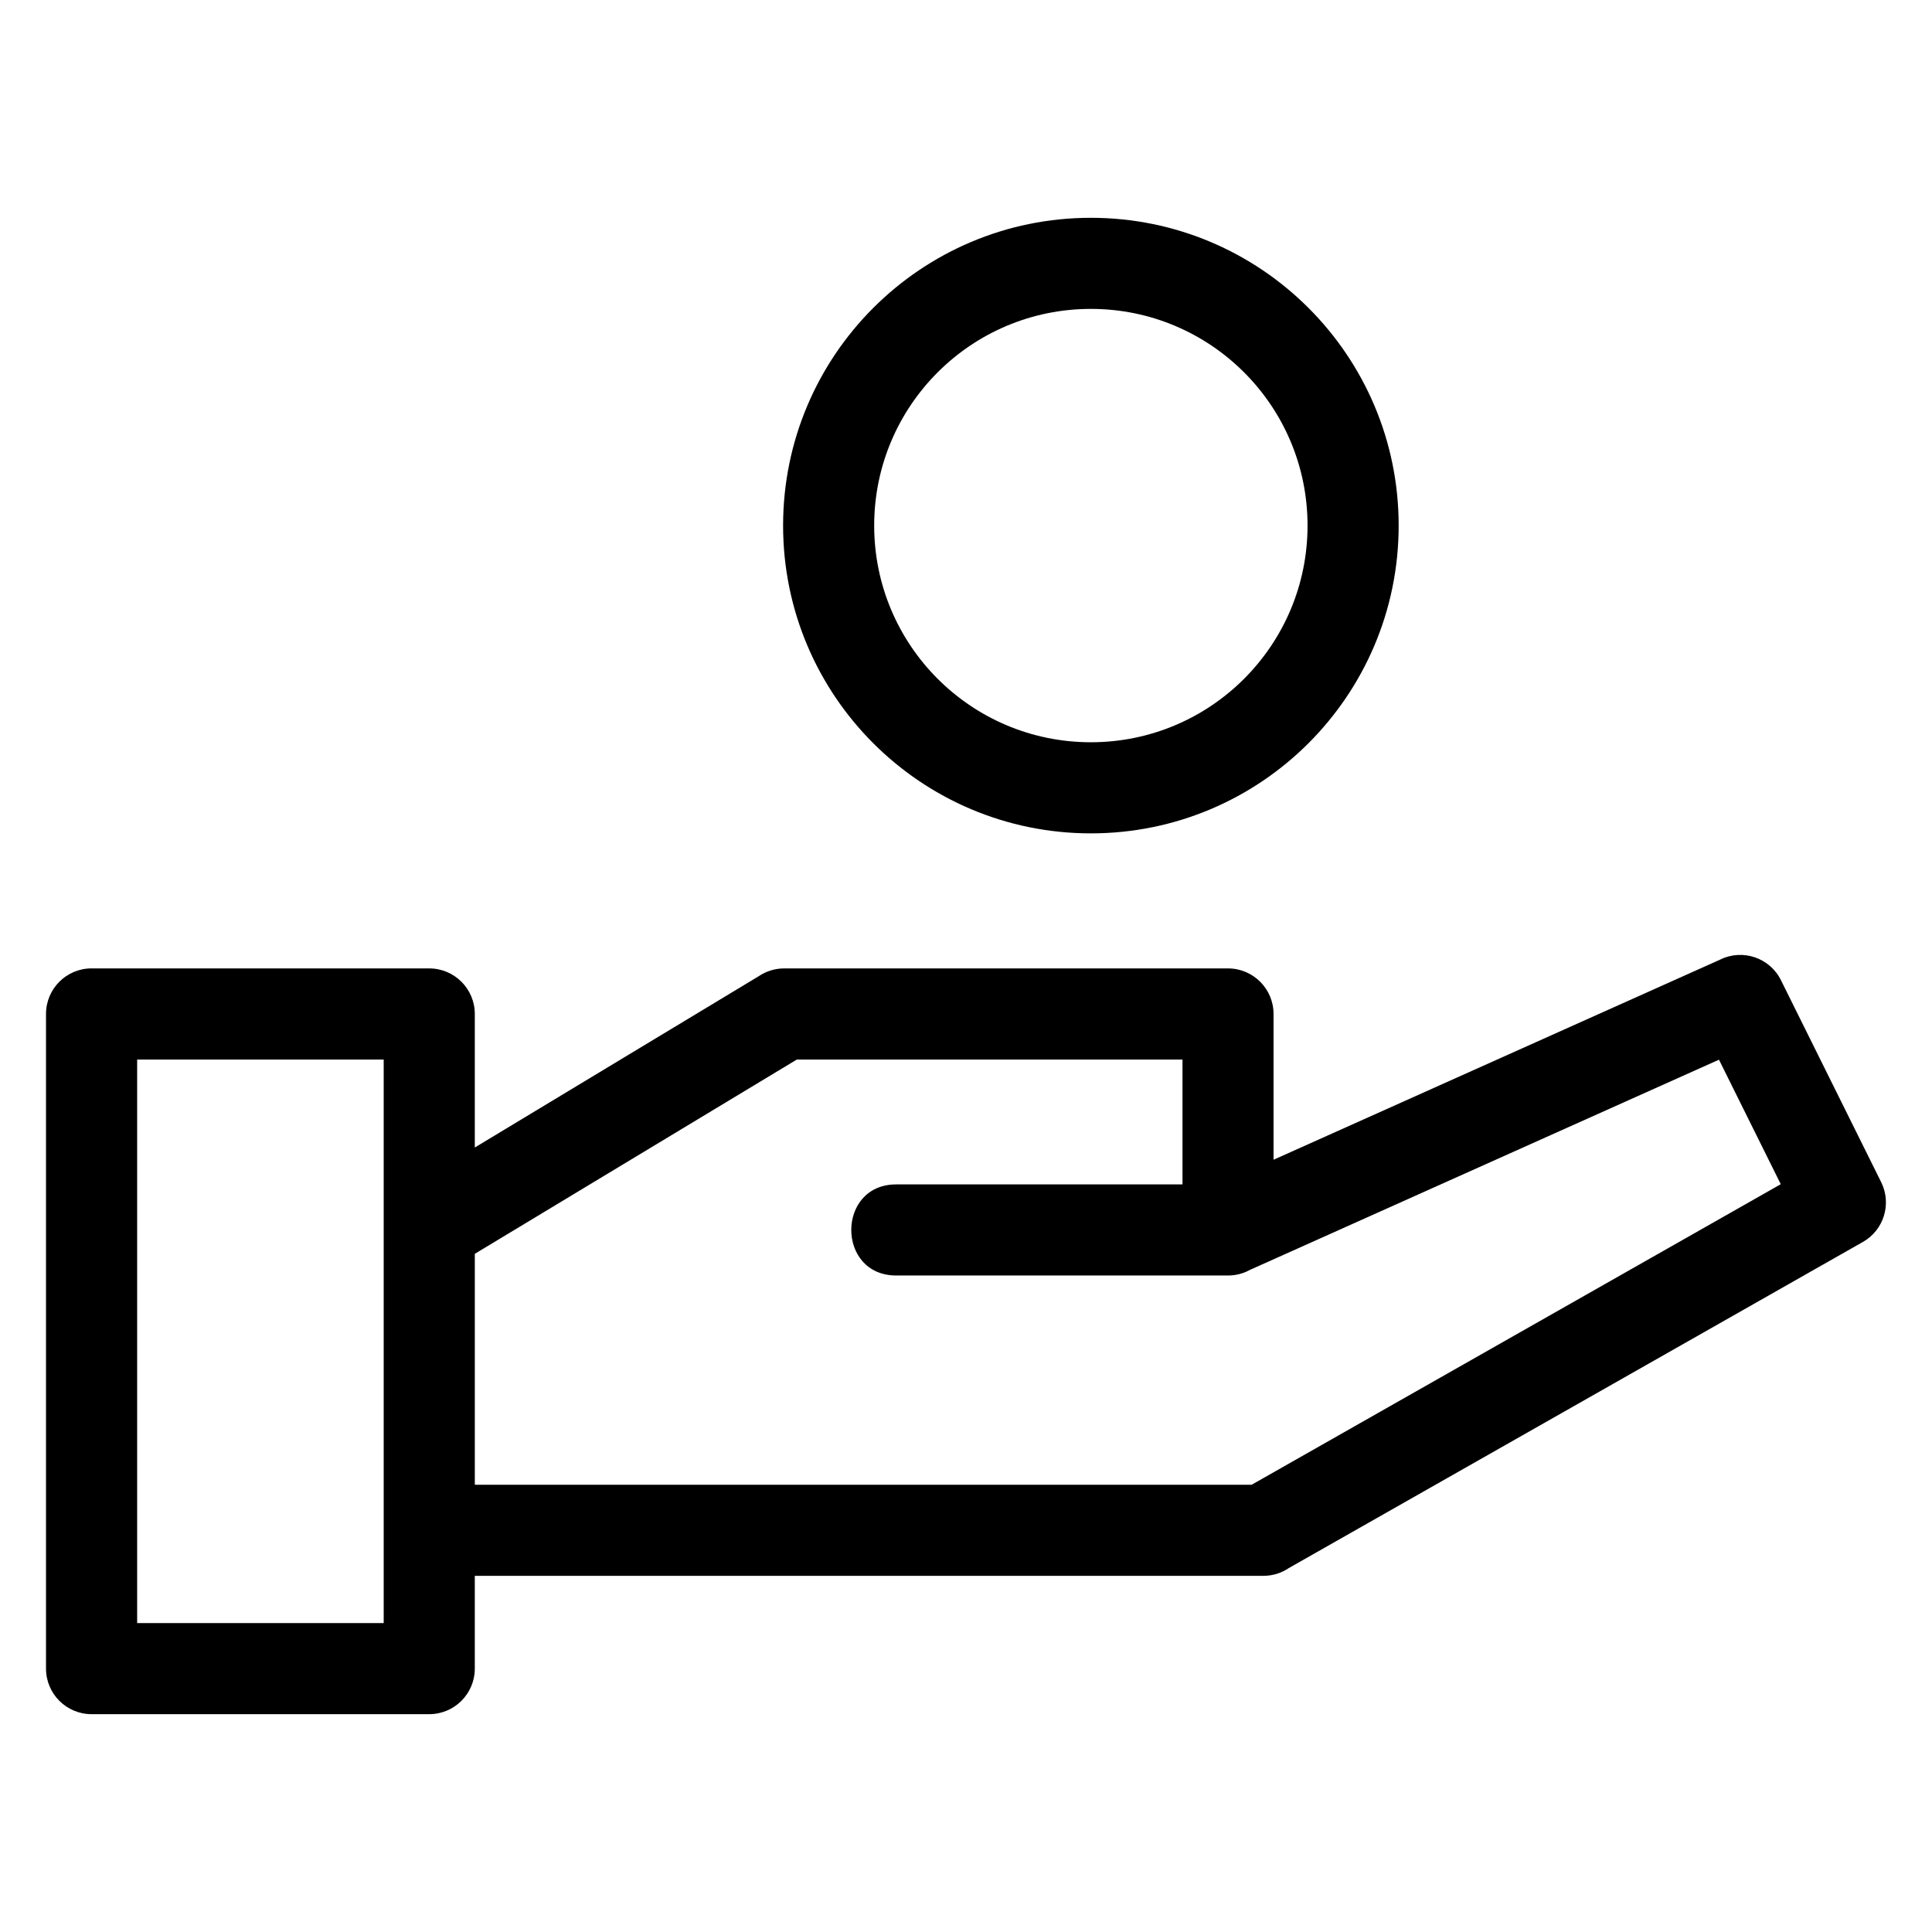
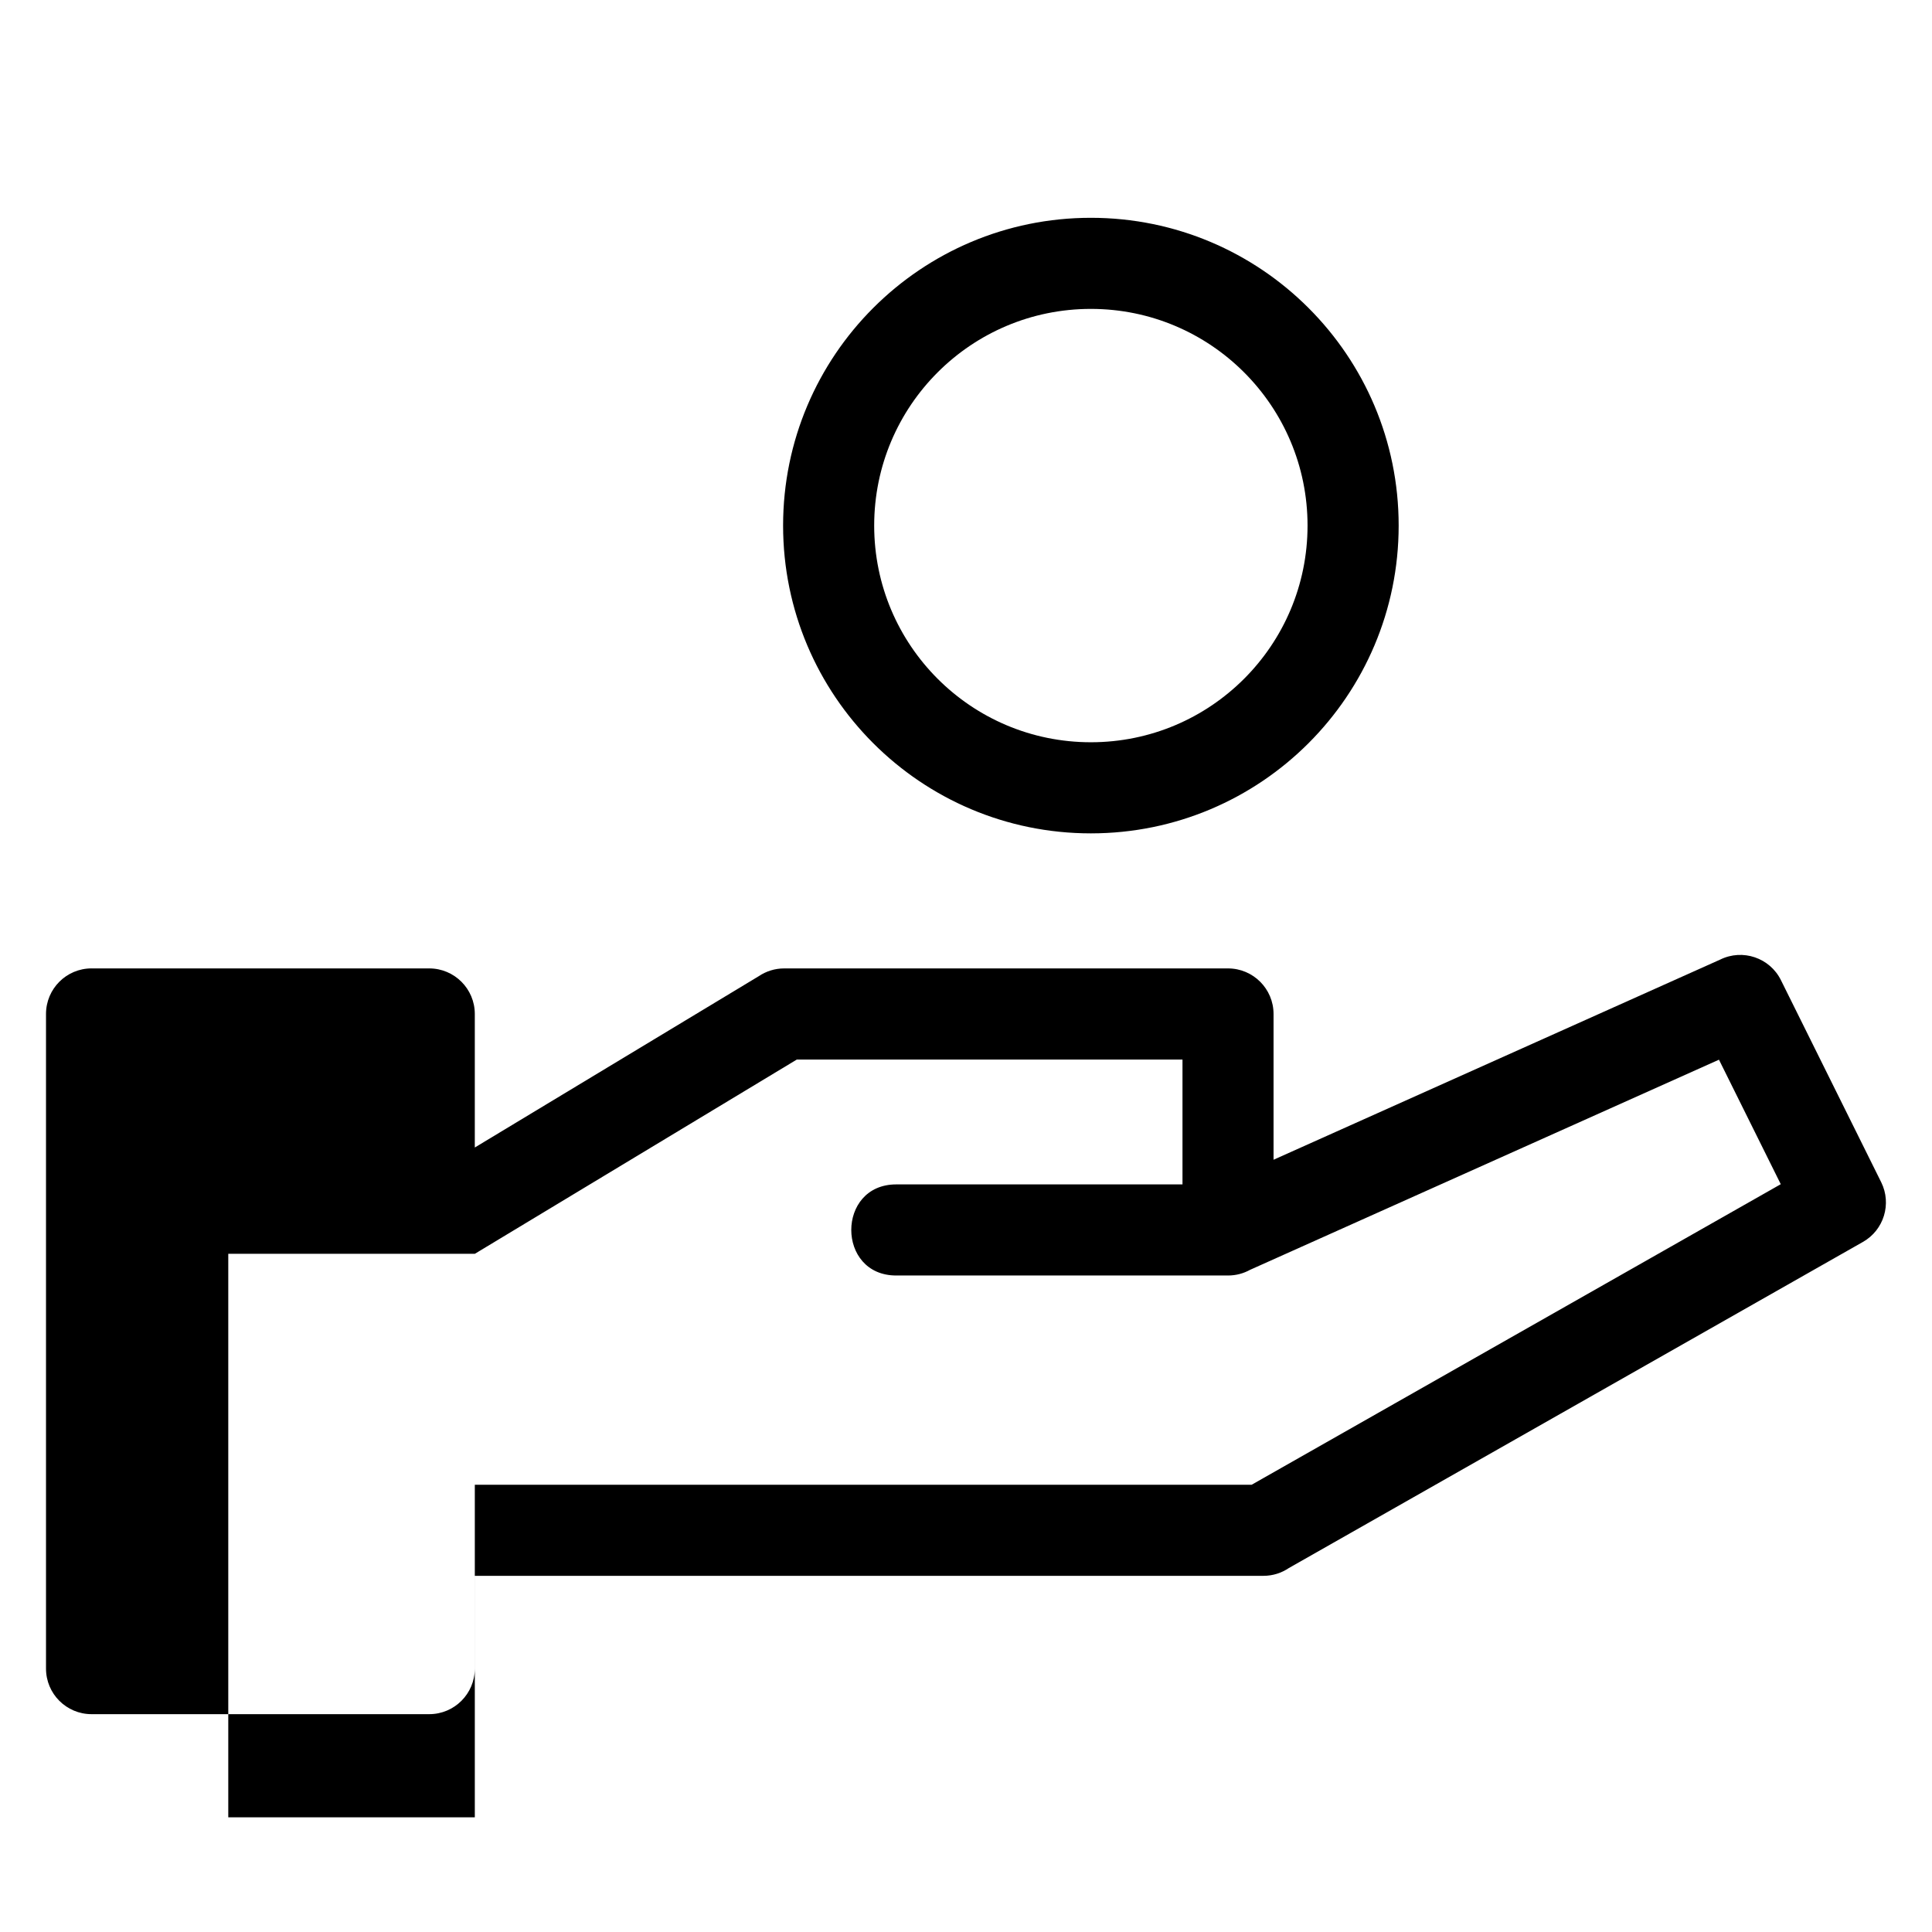
<svg xmlns="http://www.w3.org/2000/svg" fill="#000000" width="800px" height="800px" version="1.1" viewBox="144 144 512 512">
-   <path d="m168.27 400.64h89.484c6.664 0 12.074 5.41 12.074 12.074v35.387l75.25-45.402c1.93-1.297 4.25-2.059 6.742-2.059h117.61c6.672 0 12.074 5.41 12.074 12.074v38.633l118.35-53.039c5.961-2.945 13.188-0.492 16.125 5.469l26.574 53.555c2.797 5.684 0.719 12.633-4.863 15.797l-152.13 86.418c-1.93 1.305-4.25 2.066-6.746 2.066h-208.99v24.586c0 6.672-5.41 12.074-12.074 12.074h-89.484c-6.672 0-12.074-5.402-12.074-12.074v-173.49c0-6.664 5.402-12.074 12.074-12.074zm264.82-198.92c45.051 0 81.57 36.52 81.57 81.562 0 45.047-36.523 81.57-81.57 81.57s-81.562-36.523-81.562-81.57 36.52-81.562 81.562-81.562zm0 24.141c-31.715 0-57.422 25.707-57.422 57.422 0 31.711 25.711 57.422 57.422 57.422 31.715 0 57.422-25.707 57.422-57.422s-25.707-57.422-57.422-57.422zm-163.26 250.41v61.203h205.87l140.22-79.648-16.375-32.996-124.27 55.691c-1.73 0.957-3.719 1.5-5.836 1.5h-87.93c-15.883 0-15.883-24.141 0-24.141h75.863v-33.086h-102.21l-85.324 51.477zm-24.148-51.477h-65.336v149.34h65.336z" />
+   <path d="m168.27 400.64h89.484c6.664 0 12.074 5.41 12.074 12.074v35.387l75.25-45.402c1.93-1.297 4.25-2.059 6.742-2.059h117.61c6.672 0 12.074 5.41 12.074 12.074v38.633l118.35-53.039c5.961-2.945 13.188-0.492 16.125 5.469l26.574 53.555c2.797 5.684 0.719 12.633-4.863 15.797l-152.13 86.418c-1.93 1.305-4.25 2.066-6.746 2.066h-208.99v24.586c0 6.672-5.41 12.074-12.074 12.074h-89.484c-6.672 0-12.074-5.402-12.074-12.074v-173.49c0-6.664 5.402-12.074 12.074-12.074zm264.82-198.92c45.051 0 81.57 36.52 81.57 81.562 0 45.047-36.523 81.57-81.57 81.57s-81.562-36.523-81.562-81.57 36.52-81.562 81.562-81.562zm0 24.141c-31.715 0-57.422 25.707-57.422 57.422 0 31.711 25.711 57.422 57.422 57.422 31.715 0 57.422-25.707 57.422-57.422s-25.707-57.422-57.422-57.422zm-163.26 250.41v61.203h205.87l140.22-79.648-16.375-32.996-124.27 55.691c-1.73 0.957-3.719 1.5-5.836 1.5h-87.93c-15.883 0-15.883-24.141 0-24.141h75.863v-33.086h-102.21l-85.324 51.477zh-65.336v149.34h65.336z" />
</svg>